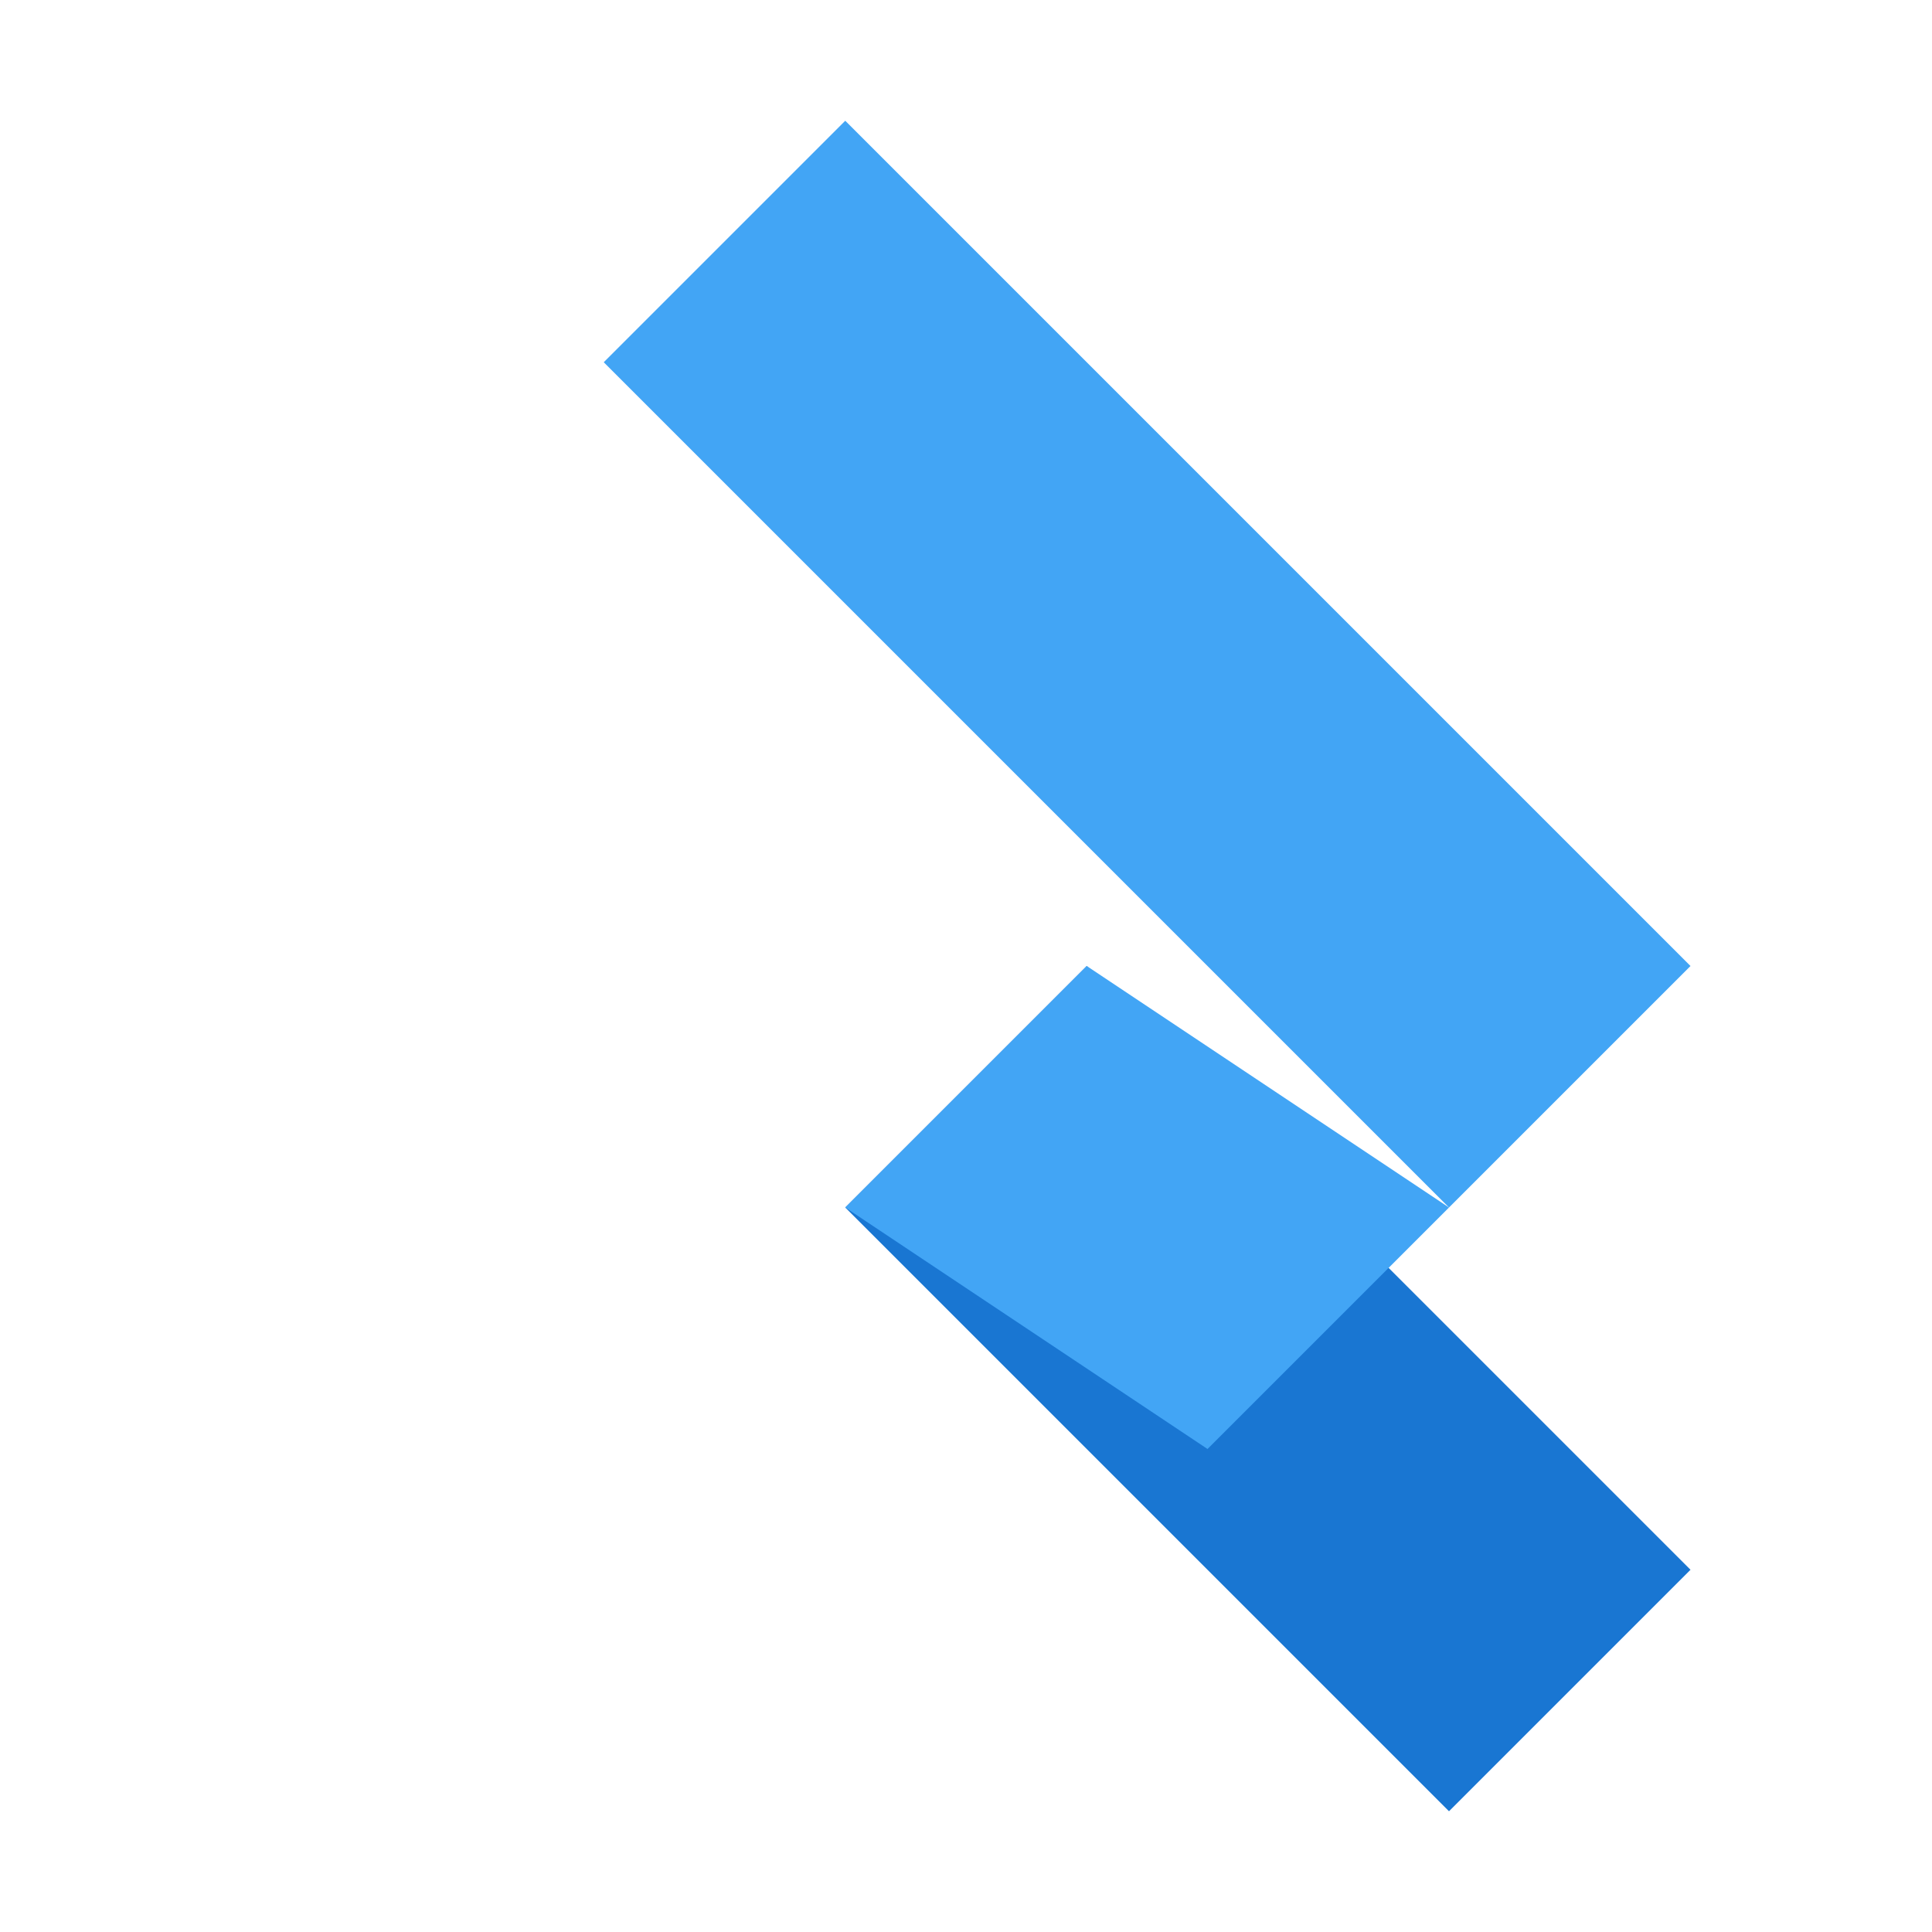
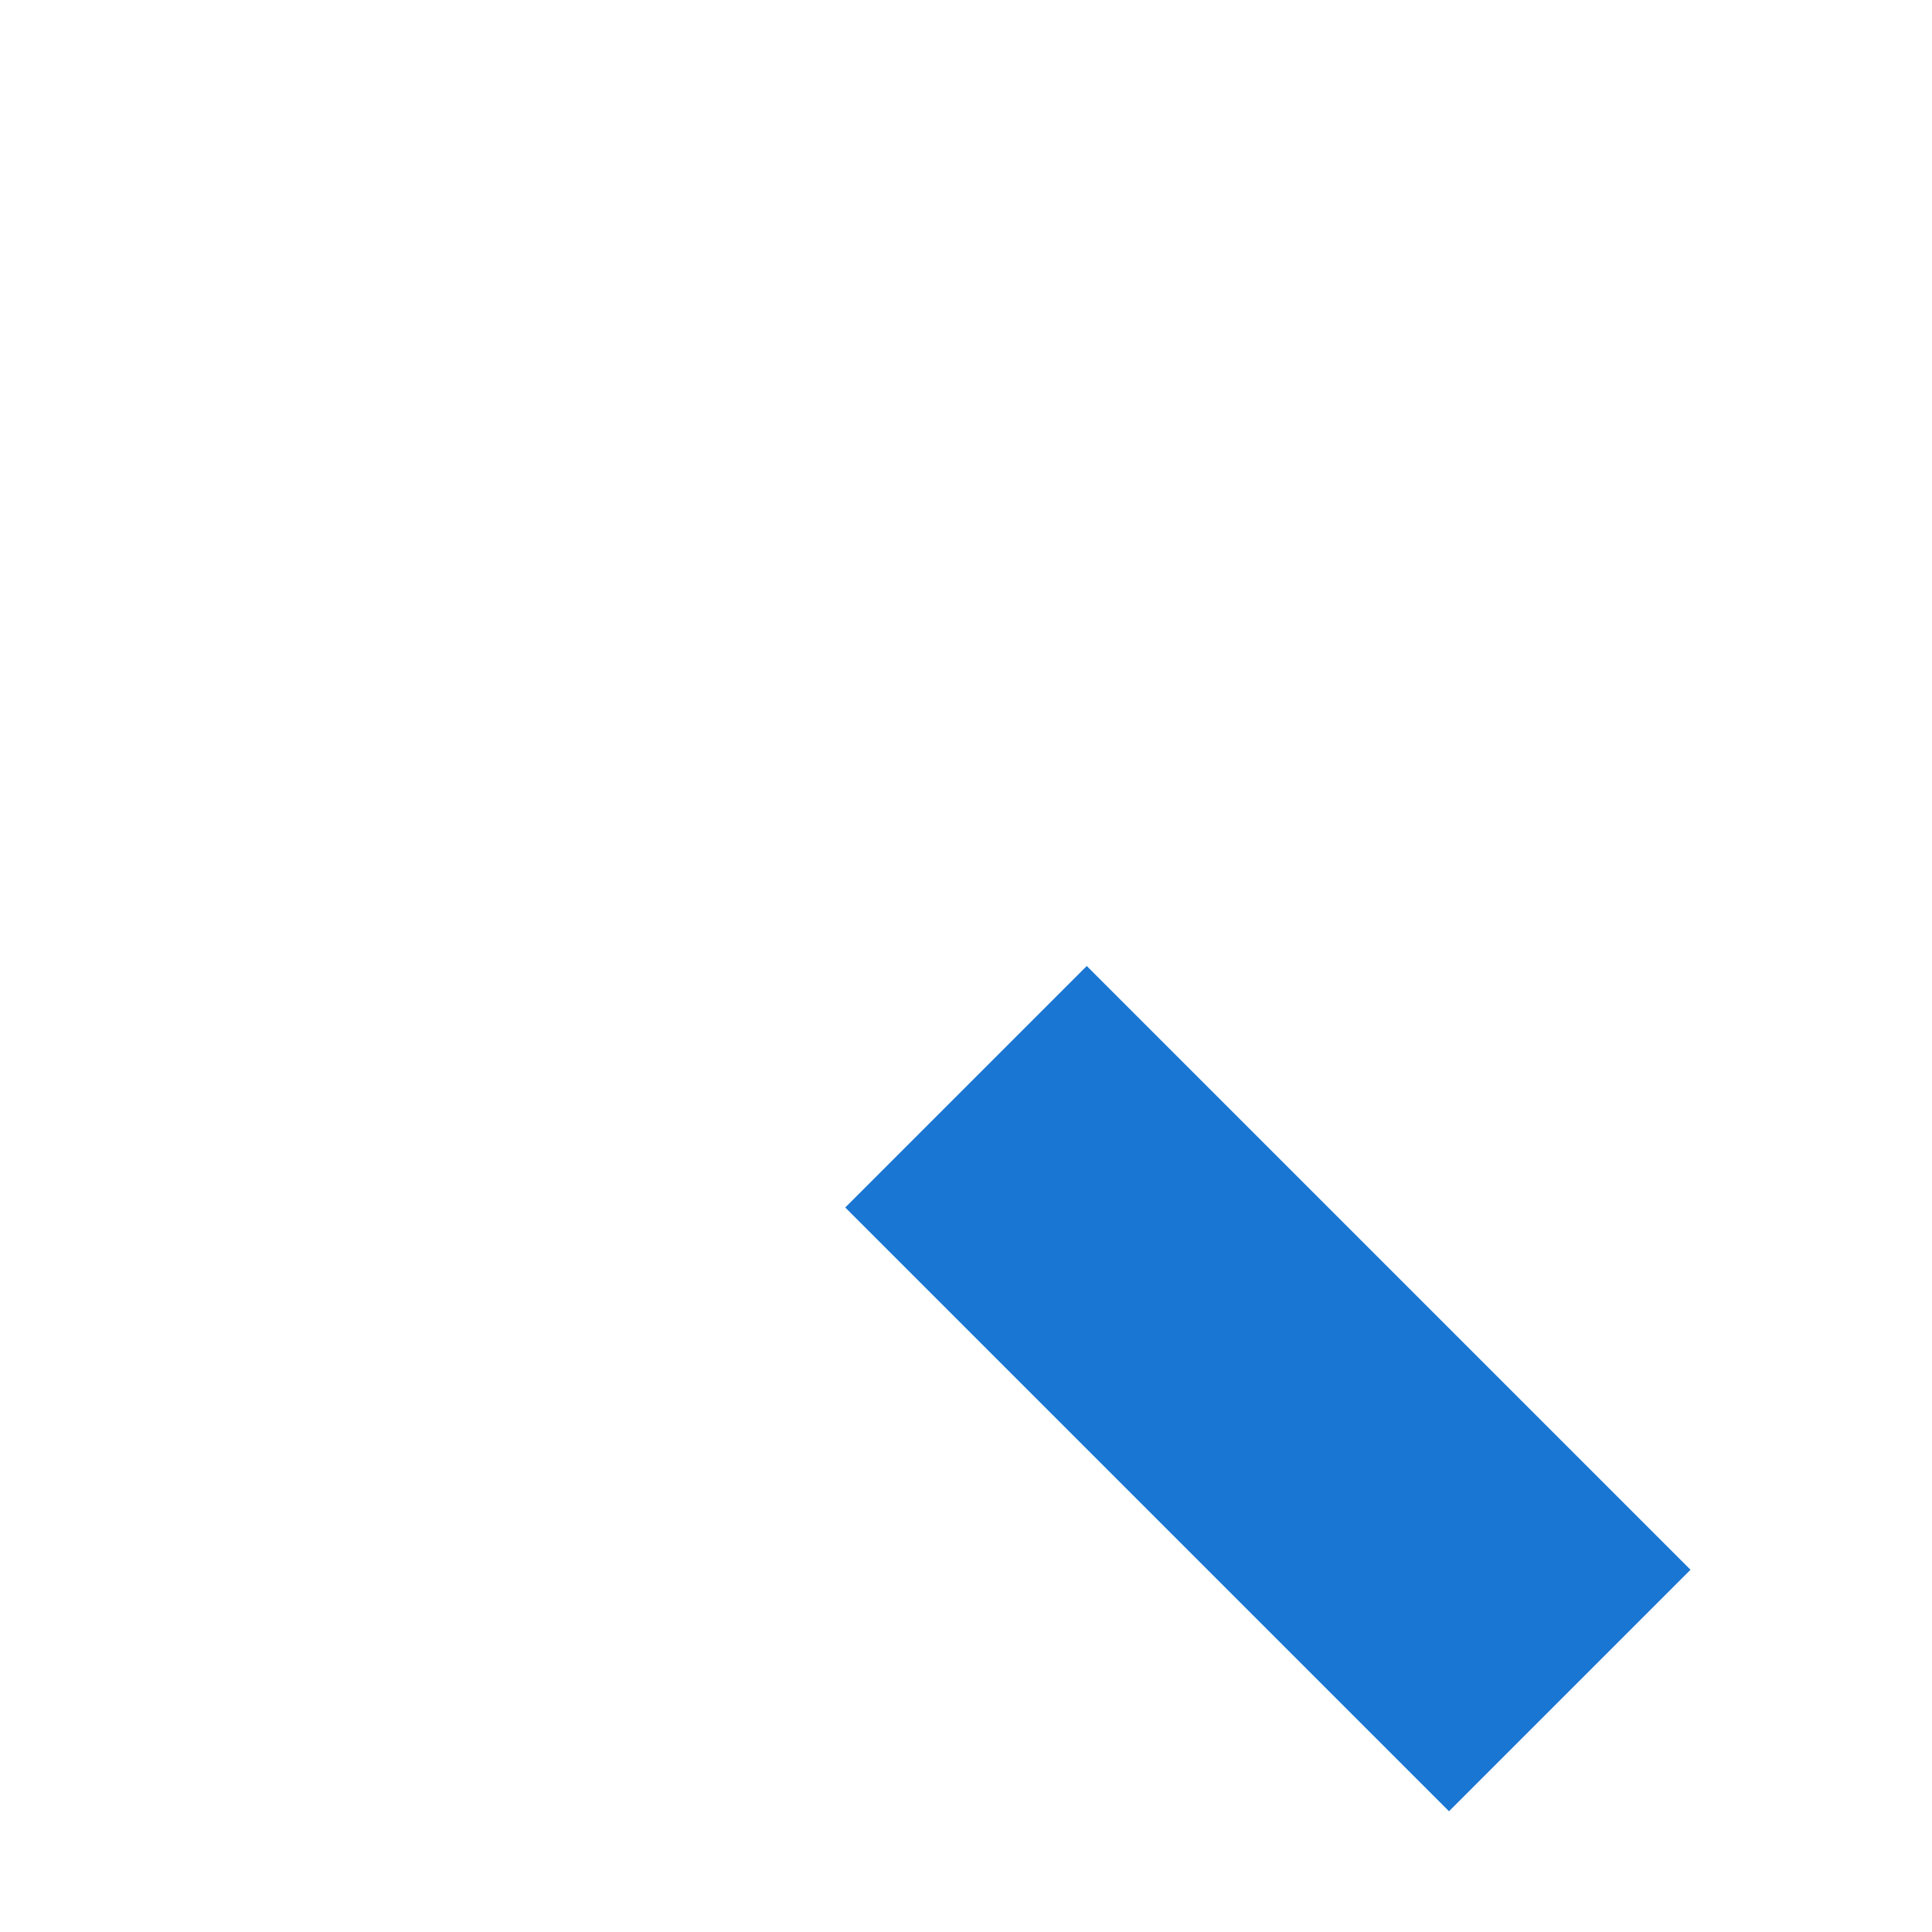
<svg xmlns="http://www.w3.org/2000/svg" width="32" height="32" viewBox="0 0 32 32" fill="none">
-   <path d="M14 2L28 16L24 20L10 6L14 2Z" fill="#42A5F5" />
  <path d="M18 16L28 26L24 30L14 20L18 16Z" fill="#1976D2" />
-   <path d="M14 20L18 16L24 20L20 24L14 20Z" fill="#42A5F5" />
</svg>